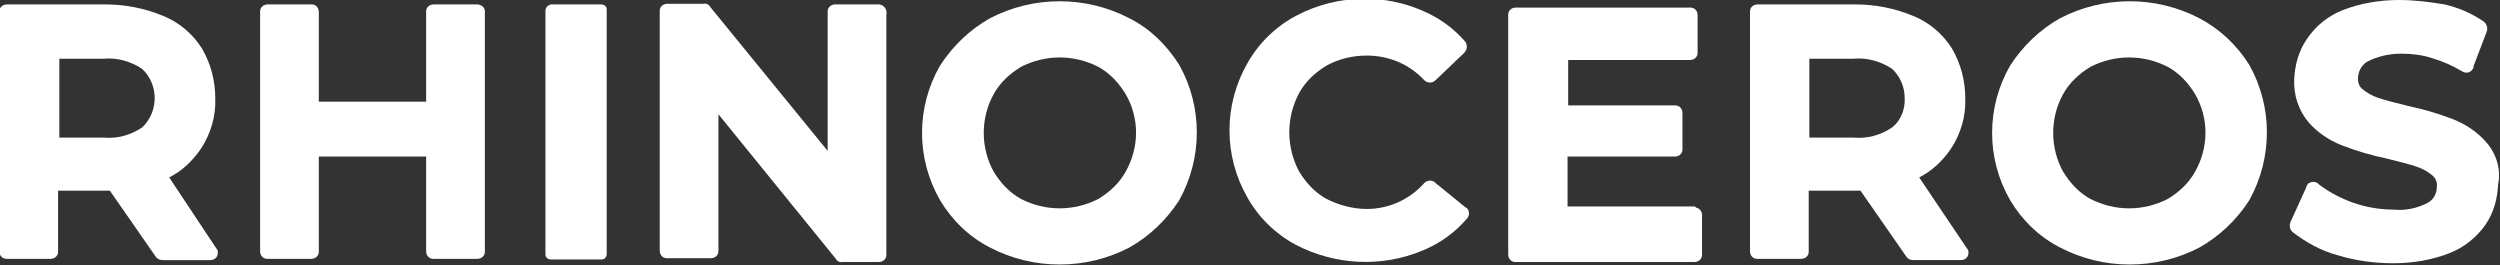
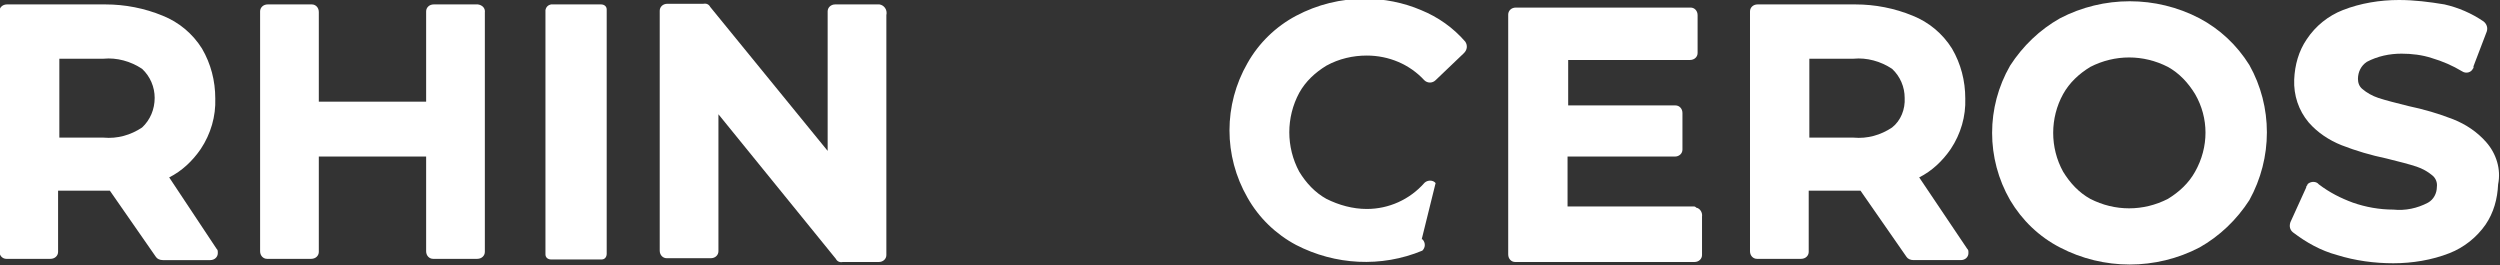
<svg xmlns="http://www.w3.org/2000/svg" version="1.1" id="レイヤー_1" x="0px" y="0px" viewBox="0 0 396 42" style="enable-background:new 0 0 396 42;" xml:space="preserve">
  <rect x="0" y="0" width="396" height="42" fill="#333333" stroke="none" />
  <style type="text/css">
	.st0{fill:#FFFFFF;}
</style>
  <g>
    <path class="st0" d="M26.8,28.1c2-1,3.7-2.6,5-4.5c1.6-2.4,2.4-5.2,2.3-8c0-2.8-0.7-5.5-2.1-7.9c-1.5-2.4-3.7-4.2-6.2-5.2   c-2.9-1.2-6-1.8-9.1-1.8H1.1c-0.7,0-1.2,0.5-1.2,1.1c0,0,0,0.1,0,0.1v37.9c0,0.7,0.5,1.2,1.1,1.2c0,0,0,0,0,0h7   c0.7,0,1.2-0.5,1.2-1.1c0,0,0,0,0,0v-9.7h8.2l7.3,10.5c0.2,0.3,0.6,0.5,1.1,0.5h7.5c0.7,0,1.2-0.5,1.2-1.1c0,0,0,0,0,0   c0-0.4,0-0.5-0.2-0.7L26.8,28.1z M22.5,20.2c-1.8,1.2-3.9,1.8-6.1,1.6h-7V9.3h7c2.1-0.2,4.3,0.4,6.1,1.6c1.3,1.2,2,2.9,2,4.6   C24.5,17.3,23.8,19,22.5,20.2z" />
    <path class="st0" d="M75.7,0.7h-7c-0.7,0-1.2,0.5-1.2,1.1c0,0,0,0,0,0v14.3h-17V1.9c0-0.7-0.5-1.2-1.1-1.2c0,0,0,0,0,0h-7   c-0.7,0-1.2,0.5-1.2,1.1c0,0,0,0,0,0v38c0,0.7,0.5,1.2,1.1,1.2c0,0,0,0,0,0h7c0.7,0,1.2-0.5,1.2-1.1c0,0,0,0,0,0V24.8h17v15   c0,0.7,0.5,1.2,1.1,1.2c0,0,0,0,0,0h7c0.7,0,1.2-0.5,1.2-1.1c0,0,0,0,0,0V2C76.9,1.3,76.4,0.8,75.7,0.7L75.7,0.7z" />
    <path class="st0" d="M87.3,0.7h7.9c0.5,0,0.9,0.3,0.9,0.8c0,0,0,0,0,0v38.7c0,0.5-0.3,0.9-0.8,0.9c0,0,0,0,0,0h-8   c-0.5,0-0.9-0.3-0.9-0.8c0,0,0,0,0,0V1.6C86.5,1.1,86.8,0.8,87.3,0.7z" />
    <path class="st0" d="M139.3,0.7h-7c-0.7,0-1.2,0.5-1.2,1.1c0,0,0,0,0,0v22.1L112.5,1.1c-0.2-0.4-0.6-0.6-1.1-0.5h-5.7   c-0.7,0-1.2,0.5-1.2,1.1c0,0,0,0,0,0v38c0,0.7,0.5,1.2,1.1,1.2c0,0,0,0,0,0h7c0.7,0,1.2-0.5,1.2-1.1c0,0,0,0,0,0V18.1l18.6,22.9   c0.2,0.4,0.6,0.6,1.1,0.5h5.7c0.7,0,1.2-0.5,1.2-1.1c0,0,0,0,0,0v-38C140.6,1.5,140,0.8,139.3,0.7z" />
-     <path class="st0" d="M178.9,2.9c-6.9-3.6-15.2-3.6-22.1,0c-3.2,1.8-5.9,4.4-7.9,7.5c-3.8,6.6-3.8,14.7,0,21.3   c1.9,3.2,4.6,5.8,7.9,7.5c6.9,3.6,15.2,3.6,22.1,0c3.2-1.8,5.9-4.4,7.9-7.5c3.7-6.7,3.7-14.8,0-21.4C184.8,7.1,182.1,4.5,178.9,2.9   L178.9,2.9z M178.3,27.2c-1,1.8-2.5,3.2-4.3,4.3c-3.9,2-8.4,2-12.3,0c-1.8-1-3.2-2.5-4.3-4.3c-2.1-3.8-2.1-8.5,0-12.3   c1-1.8,2.5-3.2,4.3-4.3c3.9-2,8.4-2,12.3,0c1.8,1,3.2,2.5,4.3,4.3C180.5,18.7,180.5,23.3,178.3,27.2z" />
-     <path class="st0" d="M227.4,29c-0.4-0.5-1.2-0.5-1.7-0.1c0,0-0.1,0.1-0.1,0.1c-2.3,2.6-5.6,4.1-9.1,4.1c-2.2,0-4.4-0.6-6.4-1.6   c-1.8-1-3.2-2.5-4.3-4.3c-2.1-3.9-2.1-8.6,0-12.5c1-1.8,2.5-3.2,4.3-4.3c2-1.1,4.2-1.6,6.4-1.6c3.5,0,6.8,1.4,9.1,3.9   c0.5,0.5,1.3,0.5,1.8,0l4.5-4.3c0.5-0.5,0.6-1.2,0.2-1.8c-1.9-2.2-4.3-3.9-7-5c-2.8-1.2-5.9-1.8-8.9-1.8c-3.8,0-7.5,0.9-10.9,2.7   c-3.2,1.7-5.9,4.3-7.7,7.5c-3.8,6.6-3.8,14.7,0,21.3c1.8,3.2,4.5,5.8,7.7,7.5c6.2,3.2,13.5,3.6,20,0.9c2.7-1.1,5.1-2.8,7-5   c0.5-0.5,0.5-1.2,0.1-1.7c0,0,0,0-0.1-0.1h-0.1L227.4,29z" />
+     <path class="st0" d="M227.4,29c-0.4-0.5-1.2-0.5-1.7-0.1c0,0-0.1,0.1-0.1,0.1c-2.3,2.6-5.6,4.1-9.1,4.1c-2.2,0-4.4-0.6-6.4-1.6   c-1.8-1-3.2-2.5-4.3-4.3c-2.1-3.9-2.1-8.6,0-12.5c1-1.8,2.5-3.2,4.3-4.3c2-1.1,4.2-1.6,6.4-1.6c3.5,0,6.8,1.4,9.1,3.9   c0.5,0.5,1.3,0.5,1.8,0l4.5-4.3c0.5-0.5,0.6-1.2,0.2-1.8c-1.9-2.2-4.3-3.9-7-5c-2.8-1.2-5.9-1.8-8.9-1.8c-3.8,0-7.5,0.9-10.9,2.7   c-3.2,1.7-5.9,4.3-7.7,7.5c-3.8,6.6-3.8,14.7,0,21.3c1.8,3.2,4.5,5.8,7.7,7.5c6.2,3.2,13.5,3.6,20,0.9c0.5-0.5,0.5-1.2,0.1-1.7c0,0,0,0-0.1-0.1h-0.1L227.4,29z" />
    <path class="st0" d="M268.3,32.7h-20v-7.9h17c0.7,0,1.2-0.5,1.2-1.1c0,0,0,0,0,0v-5.8c0-0.7-0.5-1.2-1.1-1.2c0,0,0,0,0,0h-17V9.5   h19.3c0.7,0,1.2-0.5,1.2-1.1c0,0,0,0,0,0v-6c0-0.7-0.5-1.2-1.1-1.2c0,0,0,0,0,0h-27.7c-0.7,0-1.2,0.5-1.2,1.1c0,0,0,0,0,0v38   c0,0.7,0.5,1.2,1.1,1.2c0,0,0,0,0,0h28.4c0.7,0,1.2-0.5,1.2-1.1c0,0,0,0,0,0v-6.1c0.1-0.6-0.3-1.3-0.9-1.4c0,0,0,0,0,0   C268.5,32.7,268.4,32.7,268.3,32.7L268.3,32.7z" />
    <path class="st0" d="M304,28.1c2-1,3.7-2.6,5-4.5c1.6-2.4,2.4-5.2,2.3-8c0-2.8-0.7-5.5-2.1-7.9c-1.5-2.4-3.7-4.2-6.2-5.2   c-2.9-1.2-6-1.8-9.1-1.8h-15.5c-0.7,0-1.2,0.5-1.2,1.1c0,0,0,0,0,0v38c0,0.7,0.5,1.2,1.1,1.2c0,0,0,0,0,0h7c0.7,0,1.2-0.5,1.2-1.1   c0,0,0,0,0,0v-9.7h8.2l7.3,10.5c0.2,0.3,0.6,0.5,1.1,0.5h7.5c0.7,0,1.2-0.5,1.2-1.1c0,0,0,0,0,0c0-0.4,0-0.5-0.2-0.7L304,28.1z    M299.7,20.2c-1.8,1.2-3.9,1.8-6.1,1.6h-7V9.3h7c2.1-0.2,4.3,0.4,6.1,1.6c1.3,1.2,2,2.9,2,4.6C301.8,17.3,301.1,19.1,299.7,20.2z" />
    <path class="st0" d="M348.4,2.9c-6.9-3.6-15.2-3.6-22.1,0c-3.2,1.8-5.9,4.4-7.9,7.5c-3.8,6.6-3.8,14.7,0,21.3   c1.9,3.2,4.6,5.8,7.9,7.5c6.9,3.6,15.2,3.6,22.1,0c3.2-1.8,5.9-4.4,7.9-7.5c3.7-6.7,3.7-14.8,0-21.4C354.3,7.1,351.6,4.6,348.4,2.9   L348.4,2.9z M347.7,27.2c-1,1.8-2.5,3.2-4.3,4.3c-3.9,2-8.4,2-12.3,0c-1.8-1-3.2-2.5-4.3-4.3c-2.1-3.8-2.1-8.5,0-12.3   c1-1.8,2.5-3.2,4.3-4.3c3.9-2,8.4-2,12.3,0c1.8,1,3.2,2.5,4.3,4.3C349.9,18.7,349.9,23.3,347.7,27.2z" />
    <path class="st0" d="M393.8,22.5c-1.4-1.6-3.2-2.8-5.2-3.6c-2.3-0.9-4.7-1.6-7.1-2.1c-2-0.5-3.6-0.9-4.8-1.3   c-0.9-0.3-1.8-0.8-2.5-1.4c-0.5-0.4-0.7-1-0.7-1.6c0-1.1,0.5-2.1,1.4-2.7c1.7-0.9,3.6-1.3,5.5-1.3c1.6,0,3.3,0.2,4.8,0.7   c1.7,0.5,3.3,1.2,4.8,2.1c0.6,0.4,1.4,0.2,1.7-0.4c0,0,0-0.1,0.1-0.1v-0.1v-0.2l2.1-5.5c0.2-0.6,0-1.2-0.5-1.6   c-1.9-1.3-4-2.2-6.2-2.7C384.8,0.3,382.4,0,380,0c-3,0-6.1,0.5-8.9,1.6c-2.3,0.9-4.3,2.5-5.7,4.6c-1.3,1.9-1.9,4.1-2,6.4   c-0.1,2.5,0.7,4.9,2.3,6.8c1.4,1.6,3.2,2.8,5.2,3.6c2.3,0.9,4.7,1.6,7.1,2.1c2,0.5,3.6,0.9,4.8,1.3c0.9,0.3,1.8,0.8,2.5,1.4   c0.5,0.4,0.8,1.1,0.7,1.8c0,1-0.5,2-1.4,2.5c-1.7,0.9-3.6,1.3-5.5,1.1c-2.2,0-4.4-0.4-6.4-1.1c-1.9-0.7-3.7-1.6-5.4-2.9   c-0.4-0.5-1.2-0.5-1.7-0.1c0,0-0.1,0.1-0.1,0.1v0.1c-0.1,0.1-0.2,0.2-0.2,0.4l-2.5,5.5c-0.2,0.6-0.1,1.2,0.4,1.6   c2.1,1.6,4.4,2.9,7,3.6c2.9,0.9,5.9,1.3,8.9,1.3c3,0,6.1-0.5,8.9-1.6c2.3-0.9,4.3-2.5,5.7-4.5c1.3-1.9,1.9-4.1,2-6.4   C396.2,26.8,395.4,24.3,393.8,22.5L393.8,22.5z" />
  </g>
</svg>